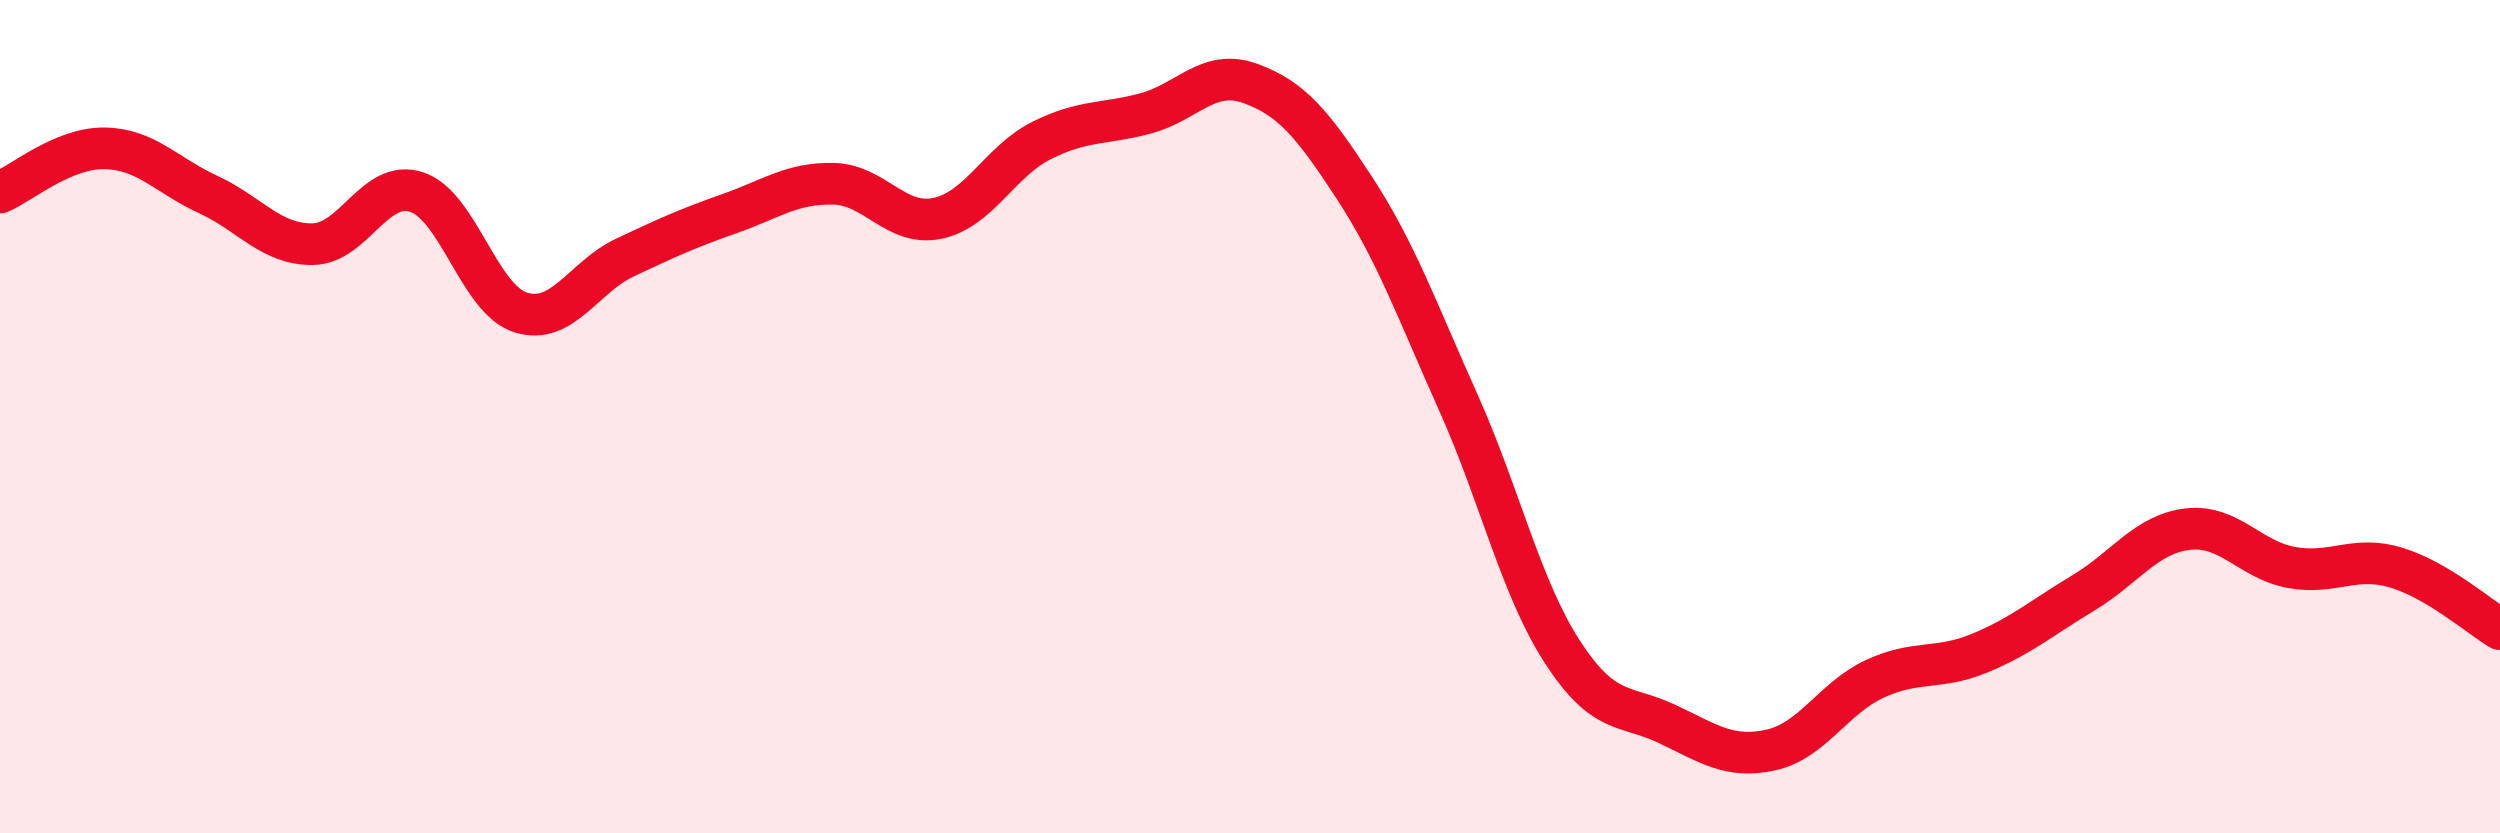
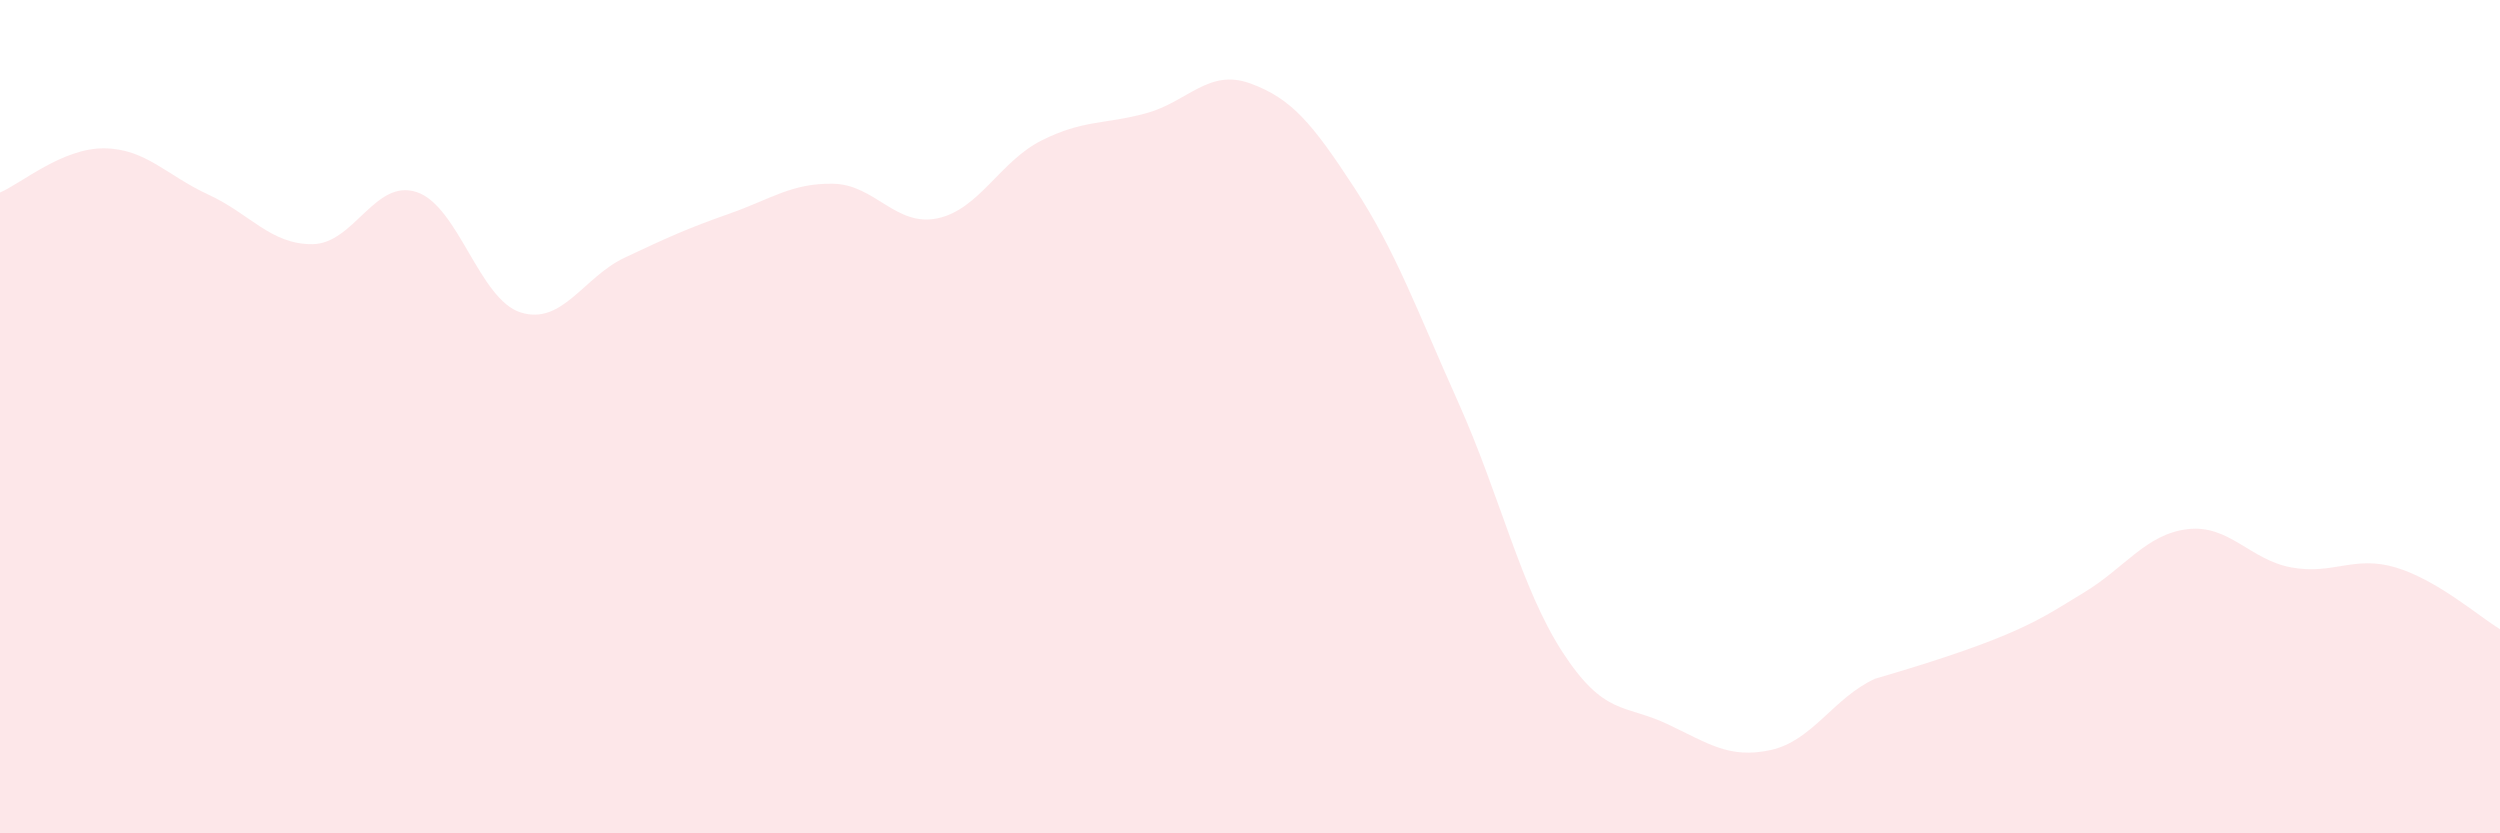
<svg xmlns="http://www.w3.org/2000/svg" width="60" height="20" viewBox="0 0 60 20">
-   <path d="M 0,4.62 C 0.5,4.41 1.5,3.55 2.5,3.56 C 3.5,3.57 4,4.21 5,4.67 C 6,5.13 6.5,5.87 7.5,5.86 C 8.5,5.85 9,4.28 10,4.61 C 11,4.94 11.5,7.19 12.5,7.5 C 13.5,7.81 14,6.65 15,6.18 C 16,5.71 16.5,5.48 17.5,5.13 C 18.5,4.78 19,4.39 20,4.41 C 21,4.43 21.5,5.45 22.5,5.24 C 23.5,5.03 24,3.87 25,3.37 C 26,2.87 26.5,2.99 27.5,2.72 C 28.5,2.45 29,1.64 30,2 C 31,2.36 31.5,2.97 32.5,4.5 C 33.5,6.03 34,7.43 35,9.66 C 36,11.89 36.5,14.11 37.5,15.65 C 38.5,17.19 39,16.9 40,17.37 C 41,17.84 41.5,18.22 42.5,18 C 43.5,17.78 44,16.75 45,16.29 C 46,15.83 46.5,16.09 47.5,15.68 C 48.5,15.27 49,14.83 50,14.23 C 51,13.63 51.5,12.82 52.5,12.7 C 53.5,12.58 54,13.44 55,13.62 C 56,13.8 56.5,13.32 57.5,13.62 C 58.5,13.92 59.5,14.8 60,15.1L60 20L0 20Z" fill="#EB0A25" opacity="0.1" stroke-linecap="round" stroke-linejoin="round" />
-   <path d="M 0,4.62 C 0.5,4.41 1.5,3.55 2.5,3.56 C 3.5,3.57 4,4.21 5,4.67 C 6,5.13 6.5,5.87 7.5,5.86 C 8.5,5.85 9,4.28 10,4.61 C 11,4.94 11.5,7.19 12.5,7.5 C 13.5,7.81 14,6.65 15,6.18 C 16,5.71 16.5,5.48 17.5,5.13 C 18.5,4.78 19,4.39 20,4.41 C 21,4.43 21.5,5.45 22.5,5.24 C 23.5,5.03 24,3.87 25,3.37 C 26,2.87 26.5,2.99 27.5,2.72 C 28.5,2.45 29,1.64 30,2 C 31,2.36 31.5,2.97 32.5,4.5 C 33.5,6.03 34,7.43 35,9.66 C 36,11.89 36.5,14.11 37.5,15.65 C 38.5,17.19 39,16.9 40,17.37 C 41,17.84 41.5,18.22 42.5,18 C 43.5,17.78 44,16.75 45,16.29 C 46,15.83 46.5,16.09 47.5,15.68 C 48.5,15.27 49,14.83 50,14.23 C 51,13.63 51.5,12.82 52.5,12.7 C 53.5,12.58 54,13.44 55,13.62 C 56,13.8 56.5,13.32 57.5,13.62 C 58.5,13.92 59.5,14.8 60,15.1" stroke="#EB0A25" stroke-width="1" fill="none" stroke-linecap="round" stroke-linejoin="round" />
+   <path d="M 0,4.62 C 0.5,4.41 1.5,3.55 2.5,3.56 C 3.5,3.57 4,4.21 5,4.67 C 6,5.13 6.5,5.87 7.5,5.86 C 8.5,5.85 9,4.28 10,4.61 C 11,4.94 11.5,7.19 12.5,7.5 C 13.5,7.81 14,6.65 15,6.18 C 16,5.71 16.5,5.48 17.5,5.13 C 18.5,4.78 19,4.39 20,4.41 C 21,4.43 21.5,5.45 22.5,5.24 C 23.5,5.03 24,3.87 25,3.37 C 26,2.87 26.5,2.99 27.5,2.72 C 28.5,2.45 29,1.64 30,2 C 31,2.36 31.5,2.97 32.5,4.5 C 33.5,6.03 34,7.43 35,9.66 C 36,11.89 36.5,14.11 37.5,15.65 C 38.5,17.19 39,16.9 40,17.37 C 41,17.84 41.5,18.22 42.5,18 C 43.5,17.78 44,16.75 45,16.29 C 48.5,15.27 49,14.83 50,14.23 C 51,13.63 51.5,12.82 52.5,12.7 C 53.5,12.58 54,13.44 55,13.62 C 56,13.8 56.5,13.32 57.5,13.62 C 58.5,13.92 59.5,14.8 60,15.1L60 20L0 20Z" fill="#EB0A25" opacity="0.1" stroke-linecap="round" stroke-linejoin="round" />
</svg>